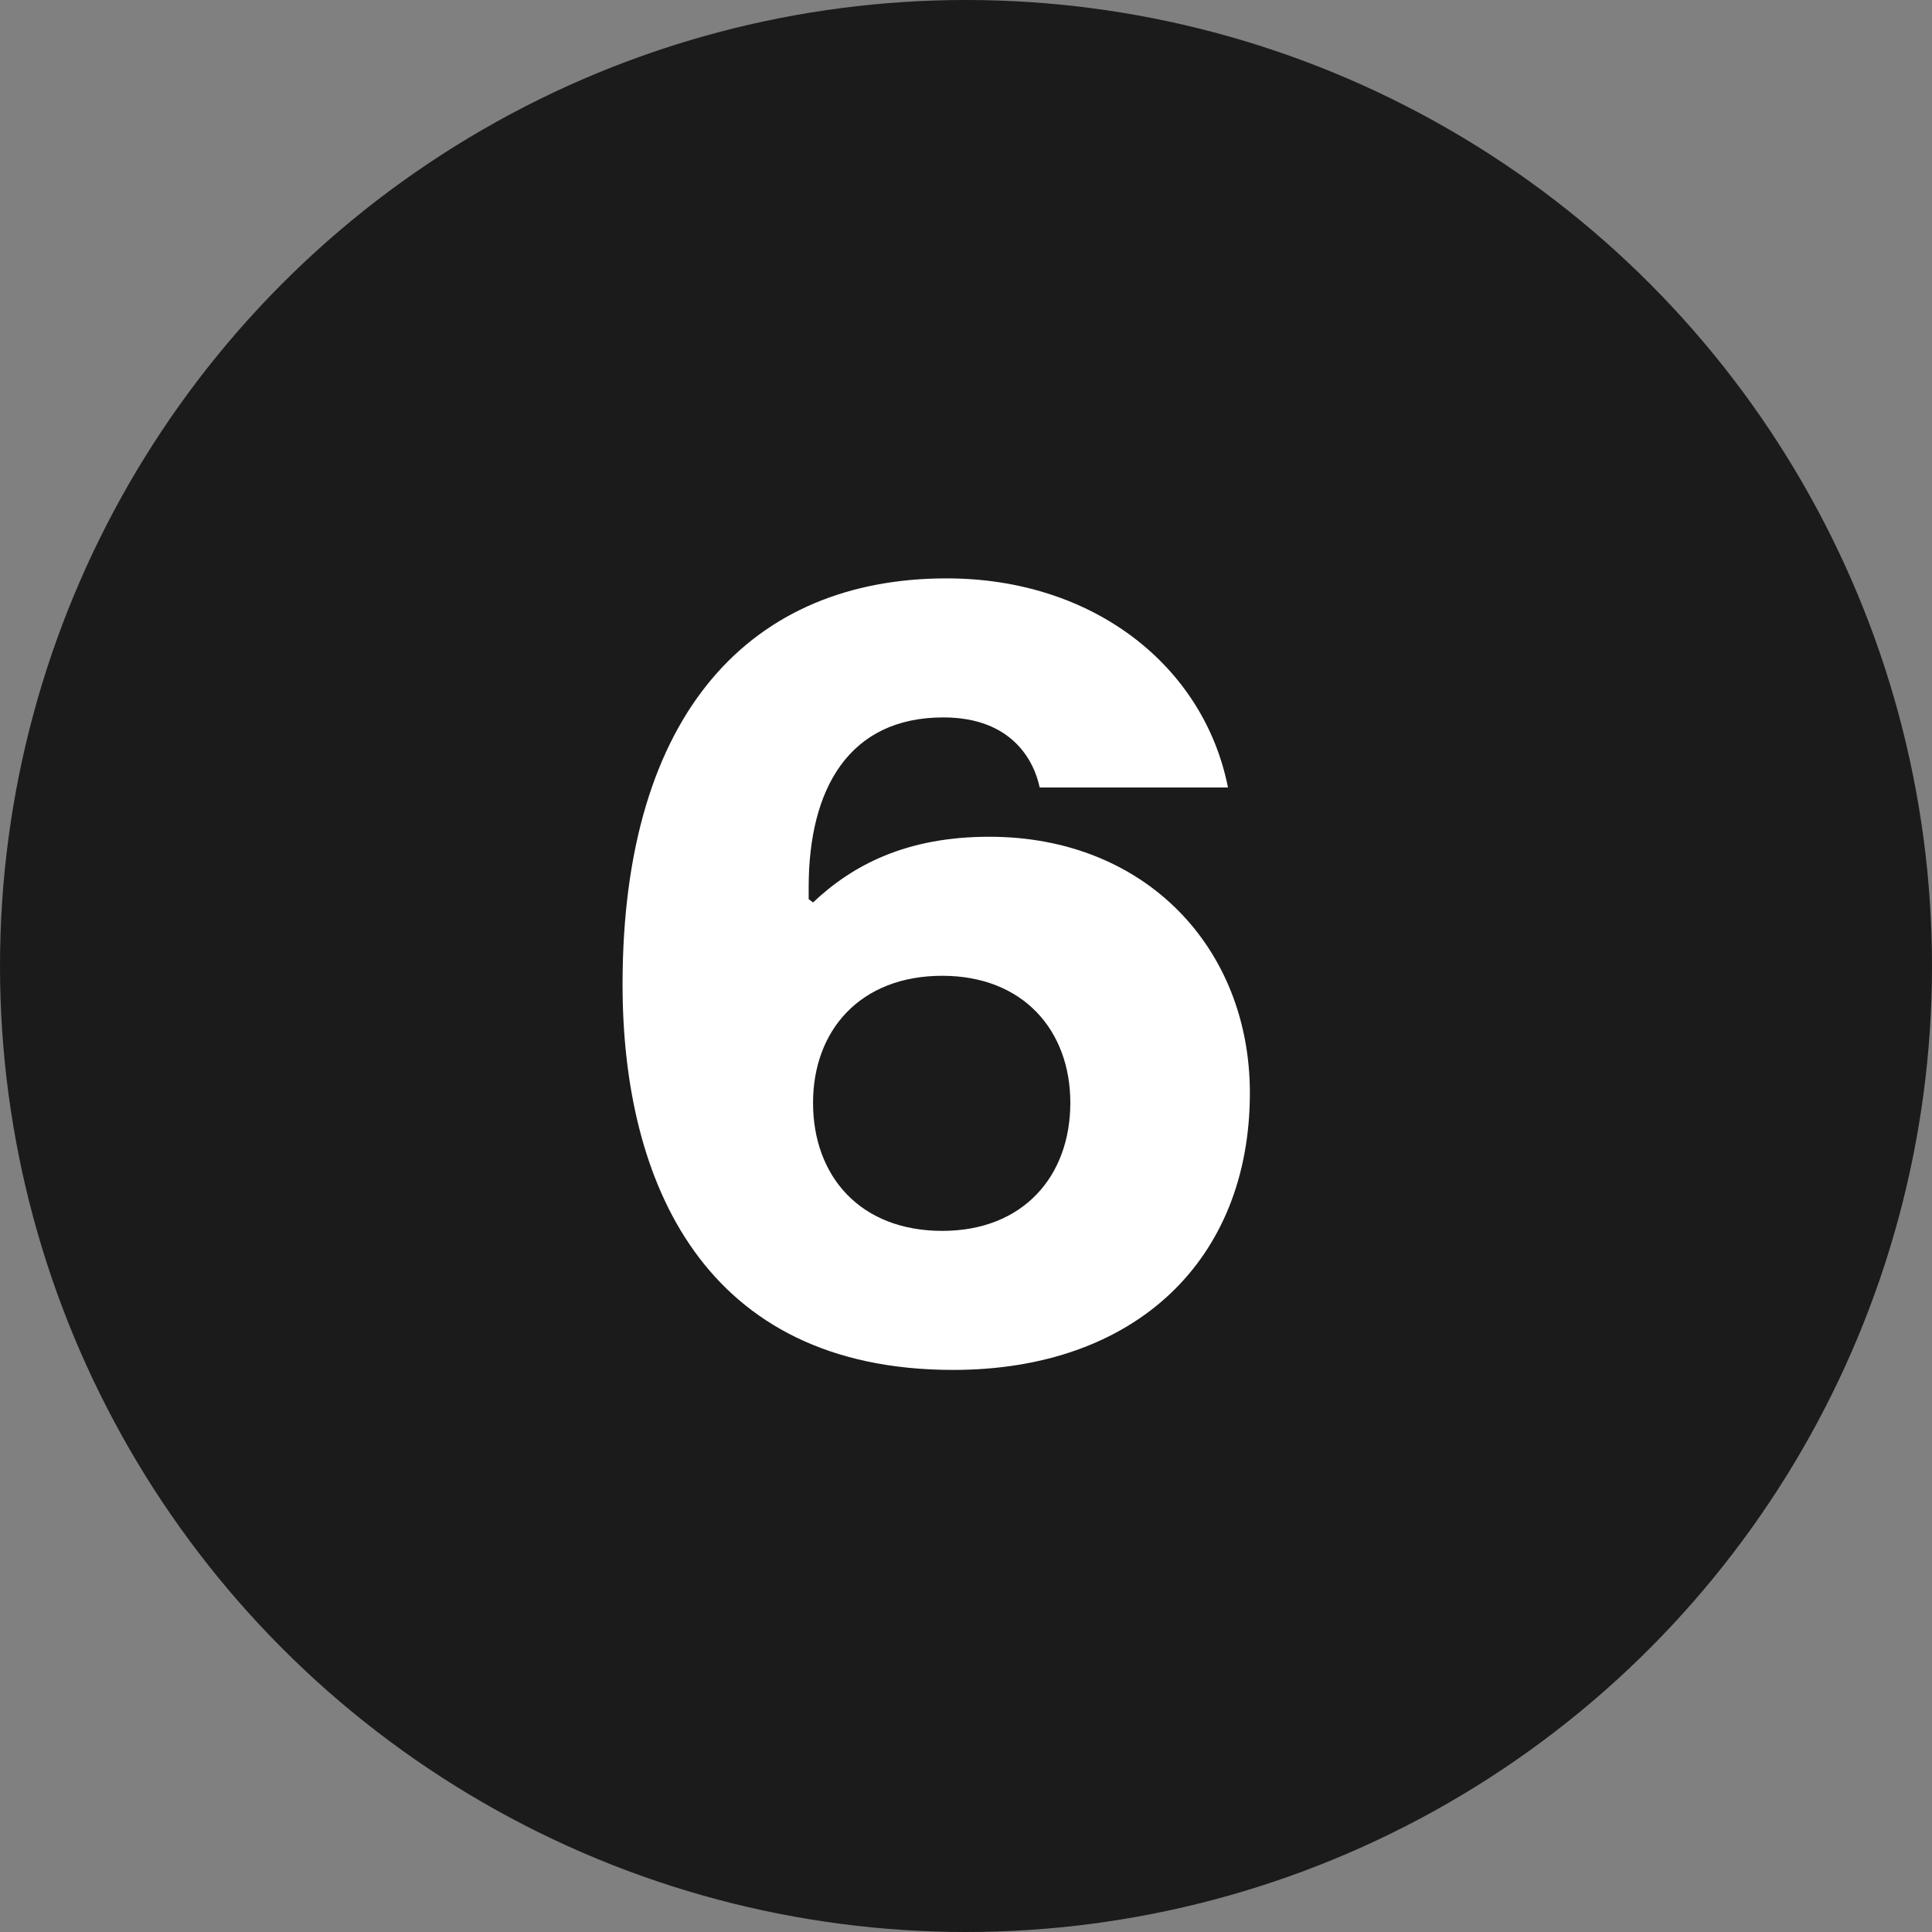
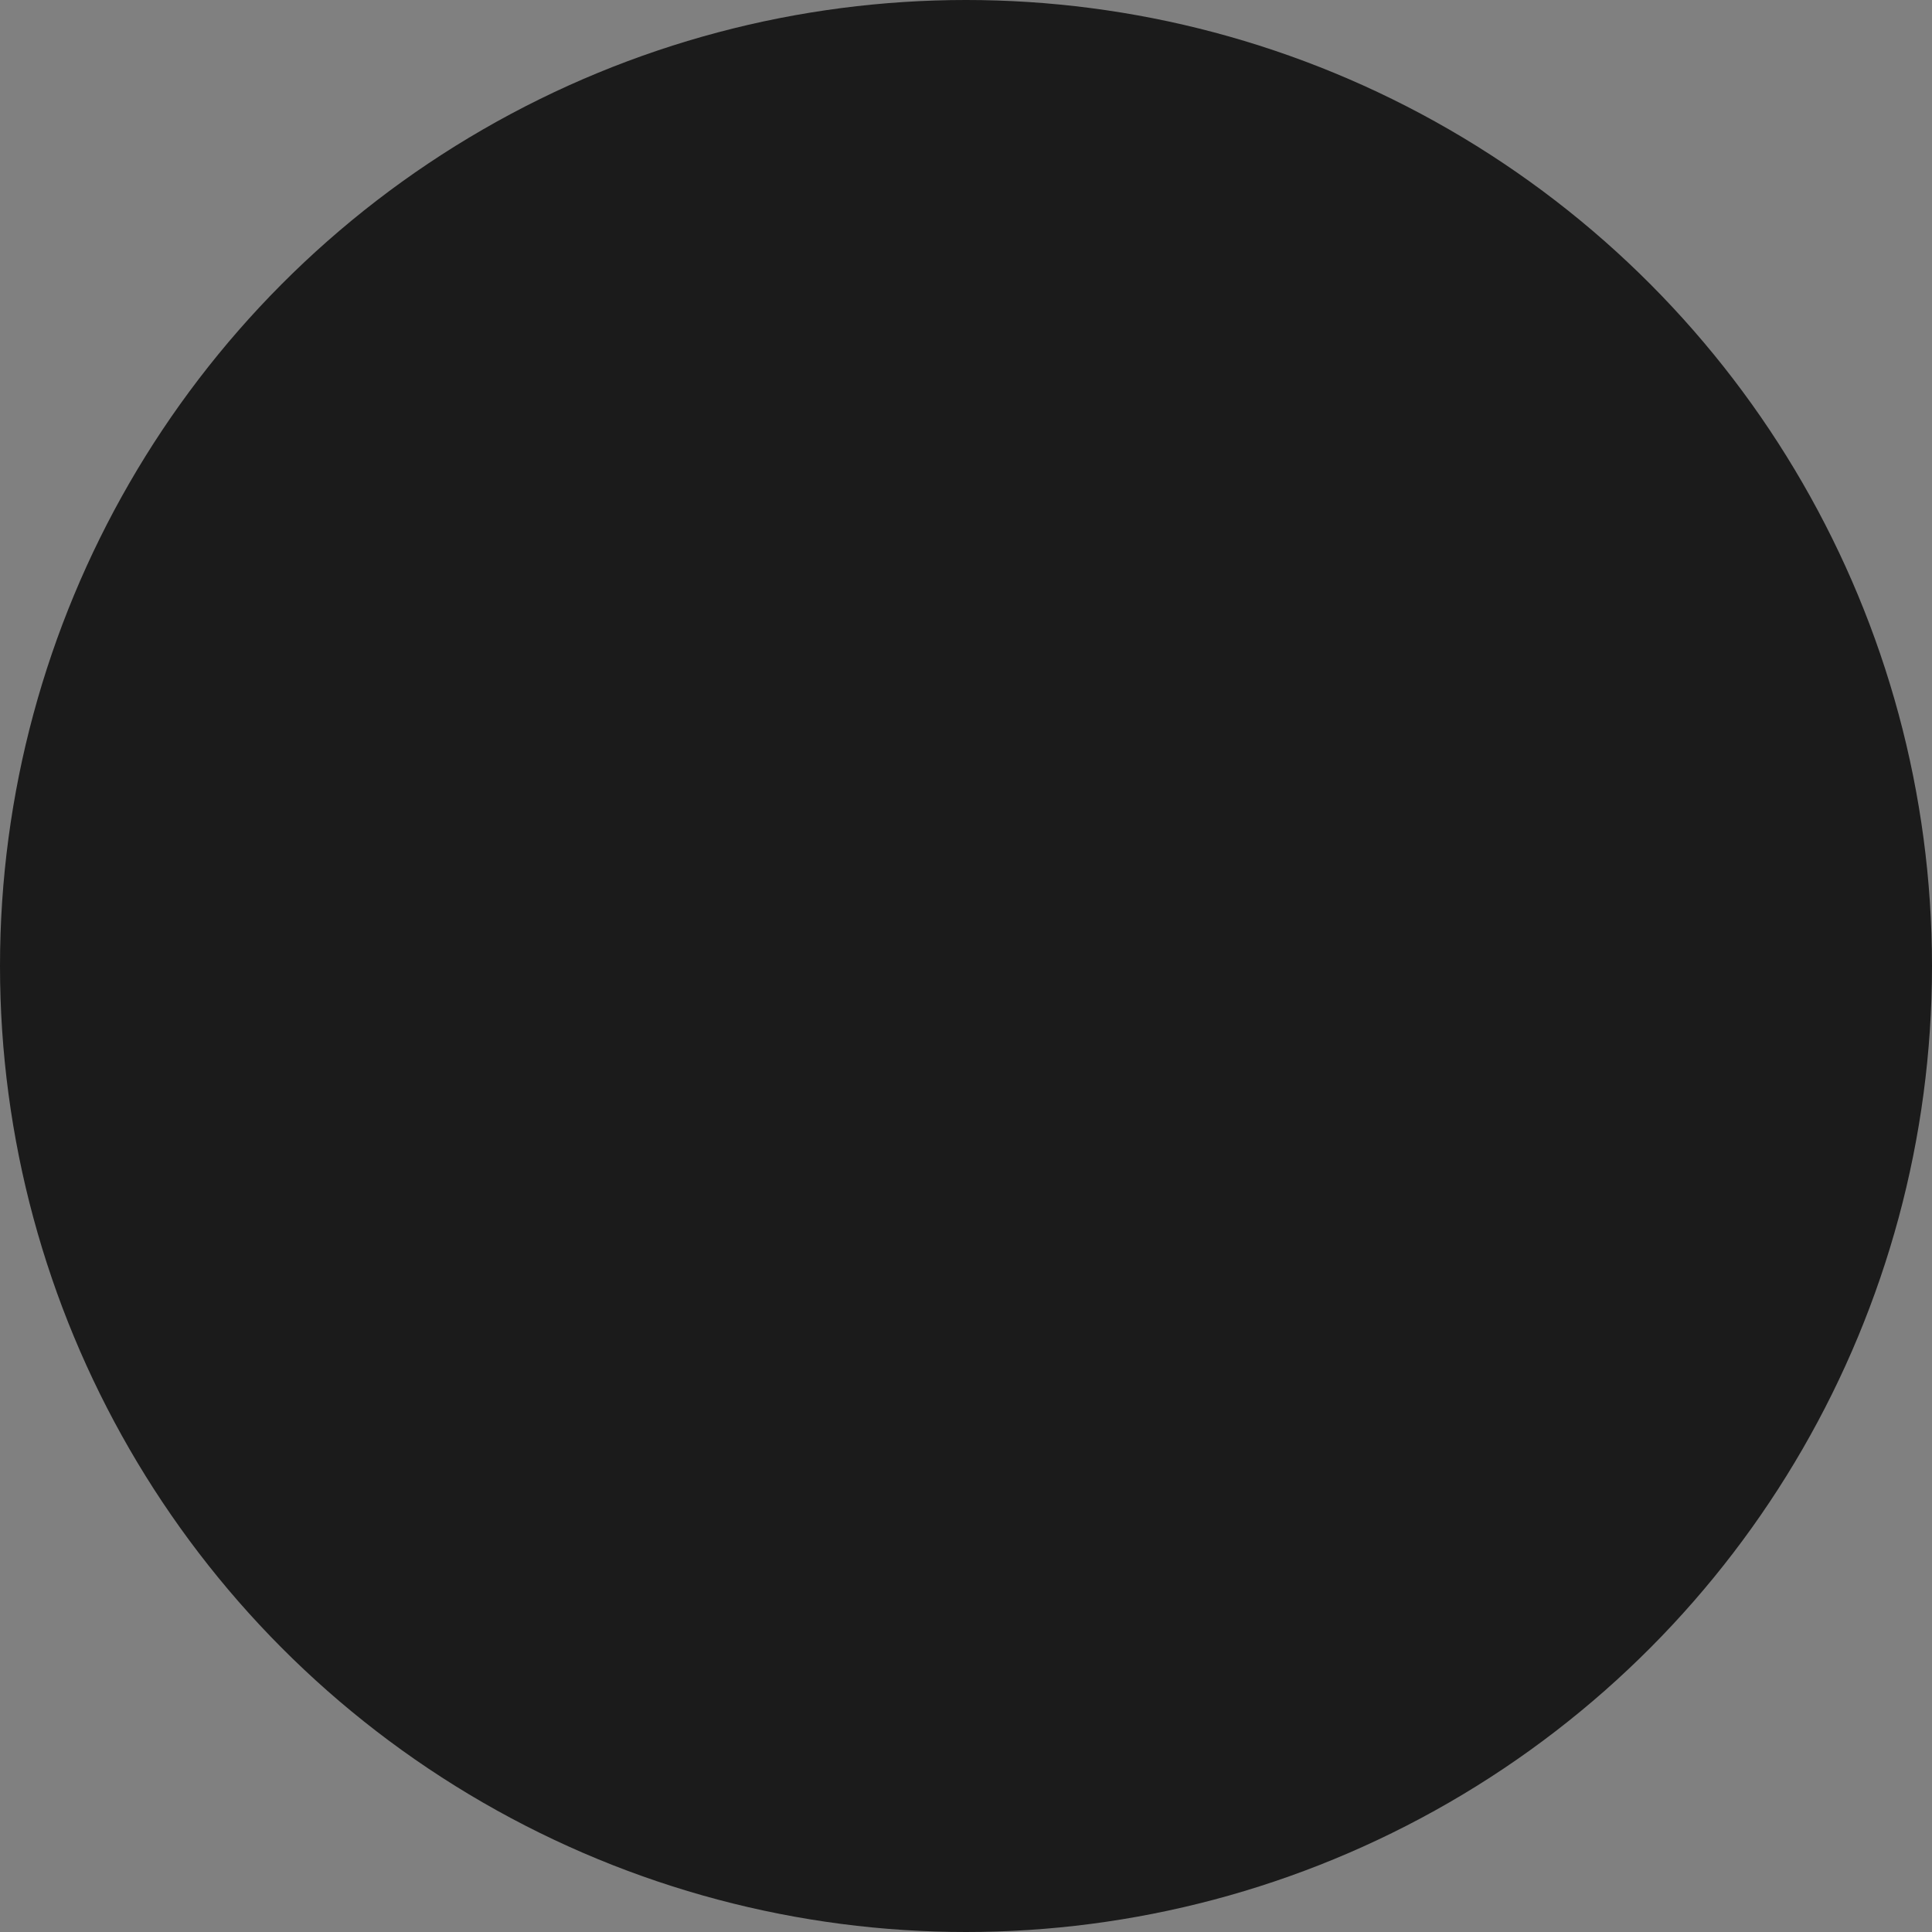
<svg xmlns="http://www.w3.org/2000/svg" width="30" height="30" viewBox="0 0 30 30" fill="none">
  <rect x="0" y="0" width="30" height="30" fill="#808080" stroke="none" />
  <circle cx="15" cy="15" r="15" fill="#1B1B1B" />
-   <path d="M14.801 21.272C10.925 21.272 9.667 18.348 9.667 15.288C9.667 11.038 11.69 8.981 14.699 8.981C16.977 8.981 18.694 10.341 19.068 12.228H16.144C16.059 11.82 15.719 11.14 14.648 11.14C13.186 11.14 12.557 12.245 12.557 13.775V13.962L12.625 14.013C13.237 13.435 14.07 12.993 15.362 12.993C17.793 12.993 19.408 14.727 19.408 16.971C19.408 19.572 17.623 21.272 14.801 21.272ZM14.631 19.113C15.889 19.113 16.62 18.263 16.62 17.124C16.62 16.002 15.889 15.152 14.631 15.152C13.356 15.152 12.625 16.002 12.625 17.124C12.625 18.263 13.356 19.113 14.631 19.113Z" fill="white" />
</svg>